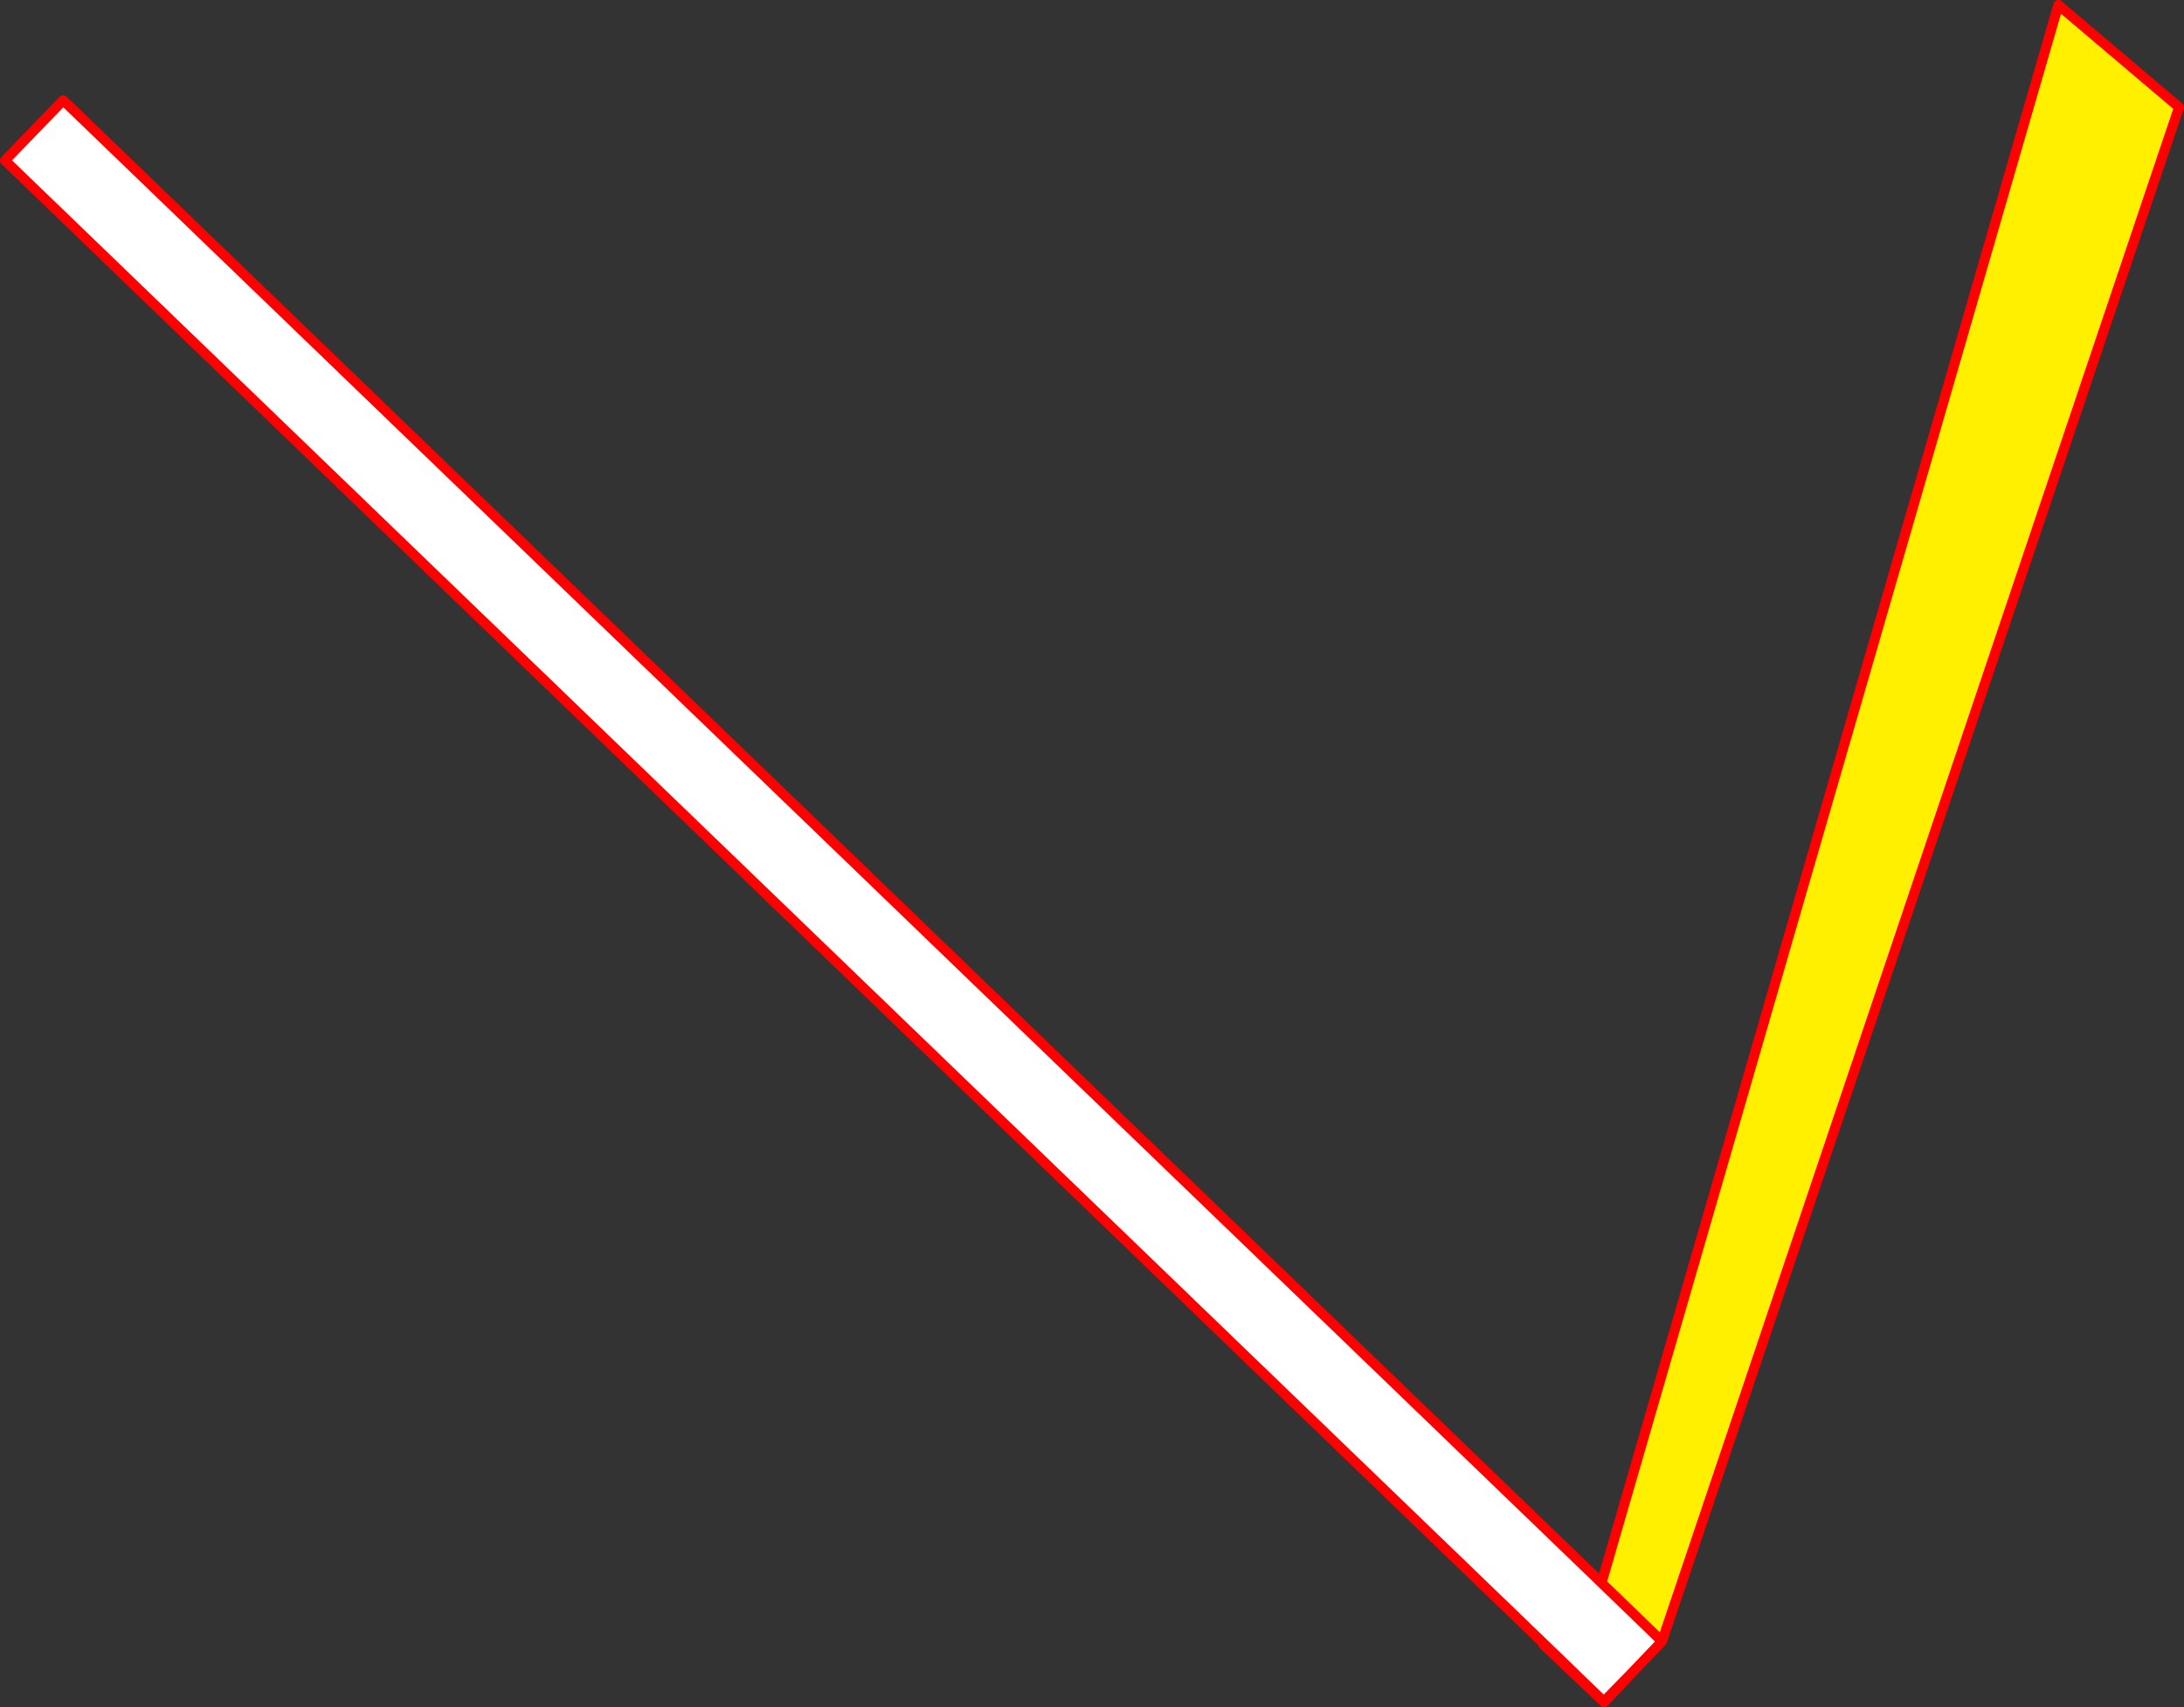
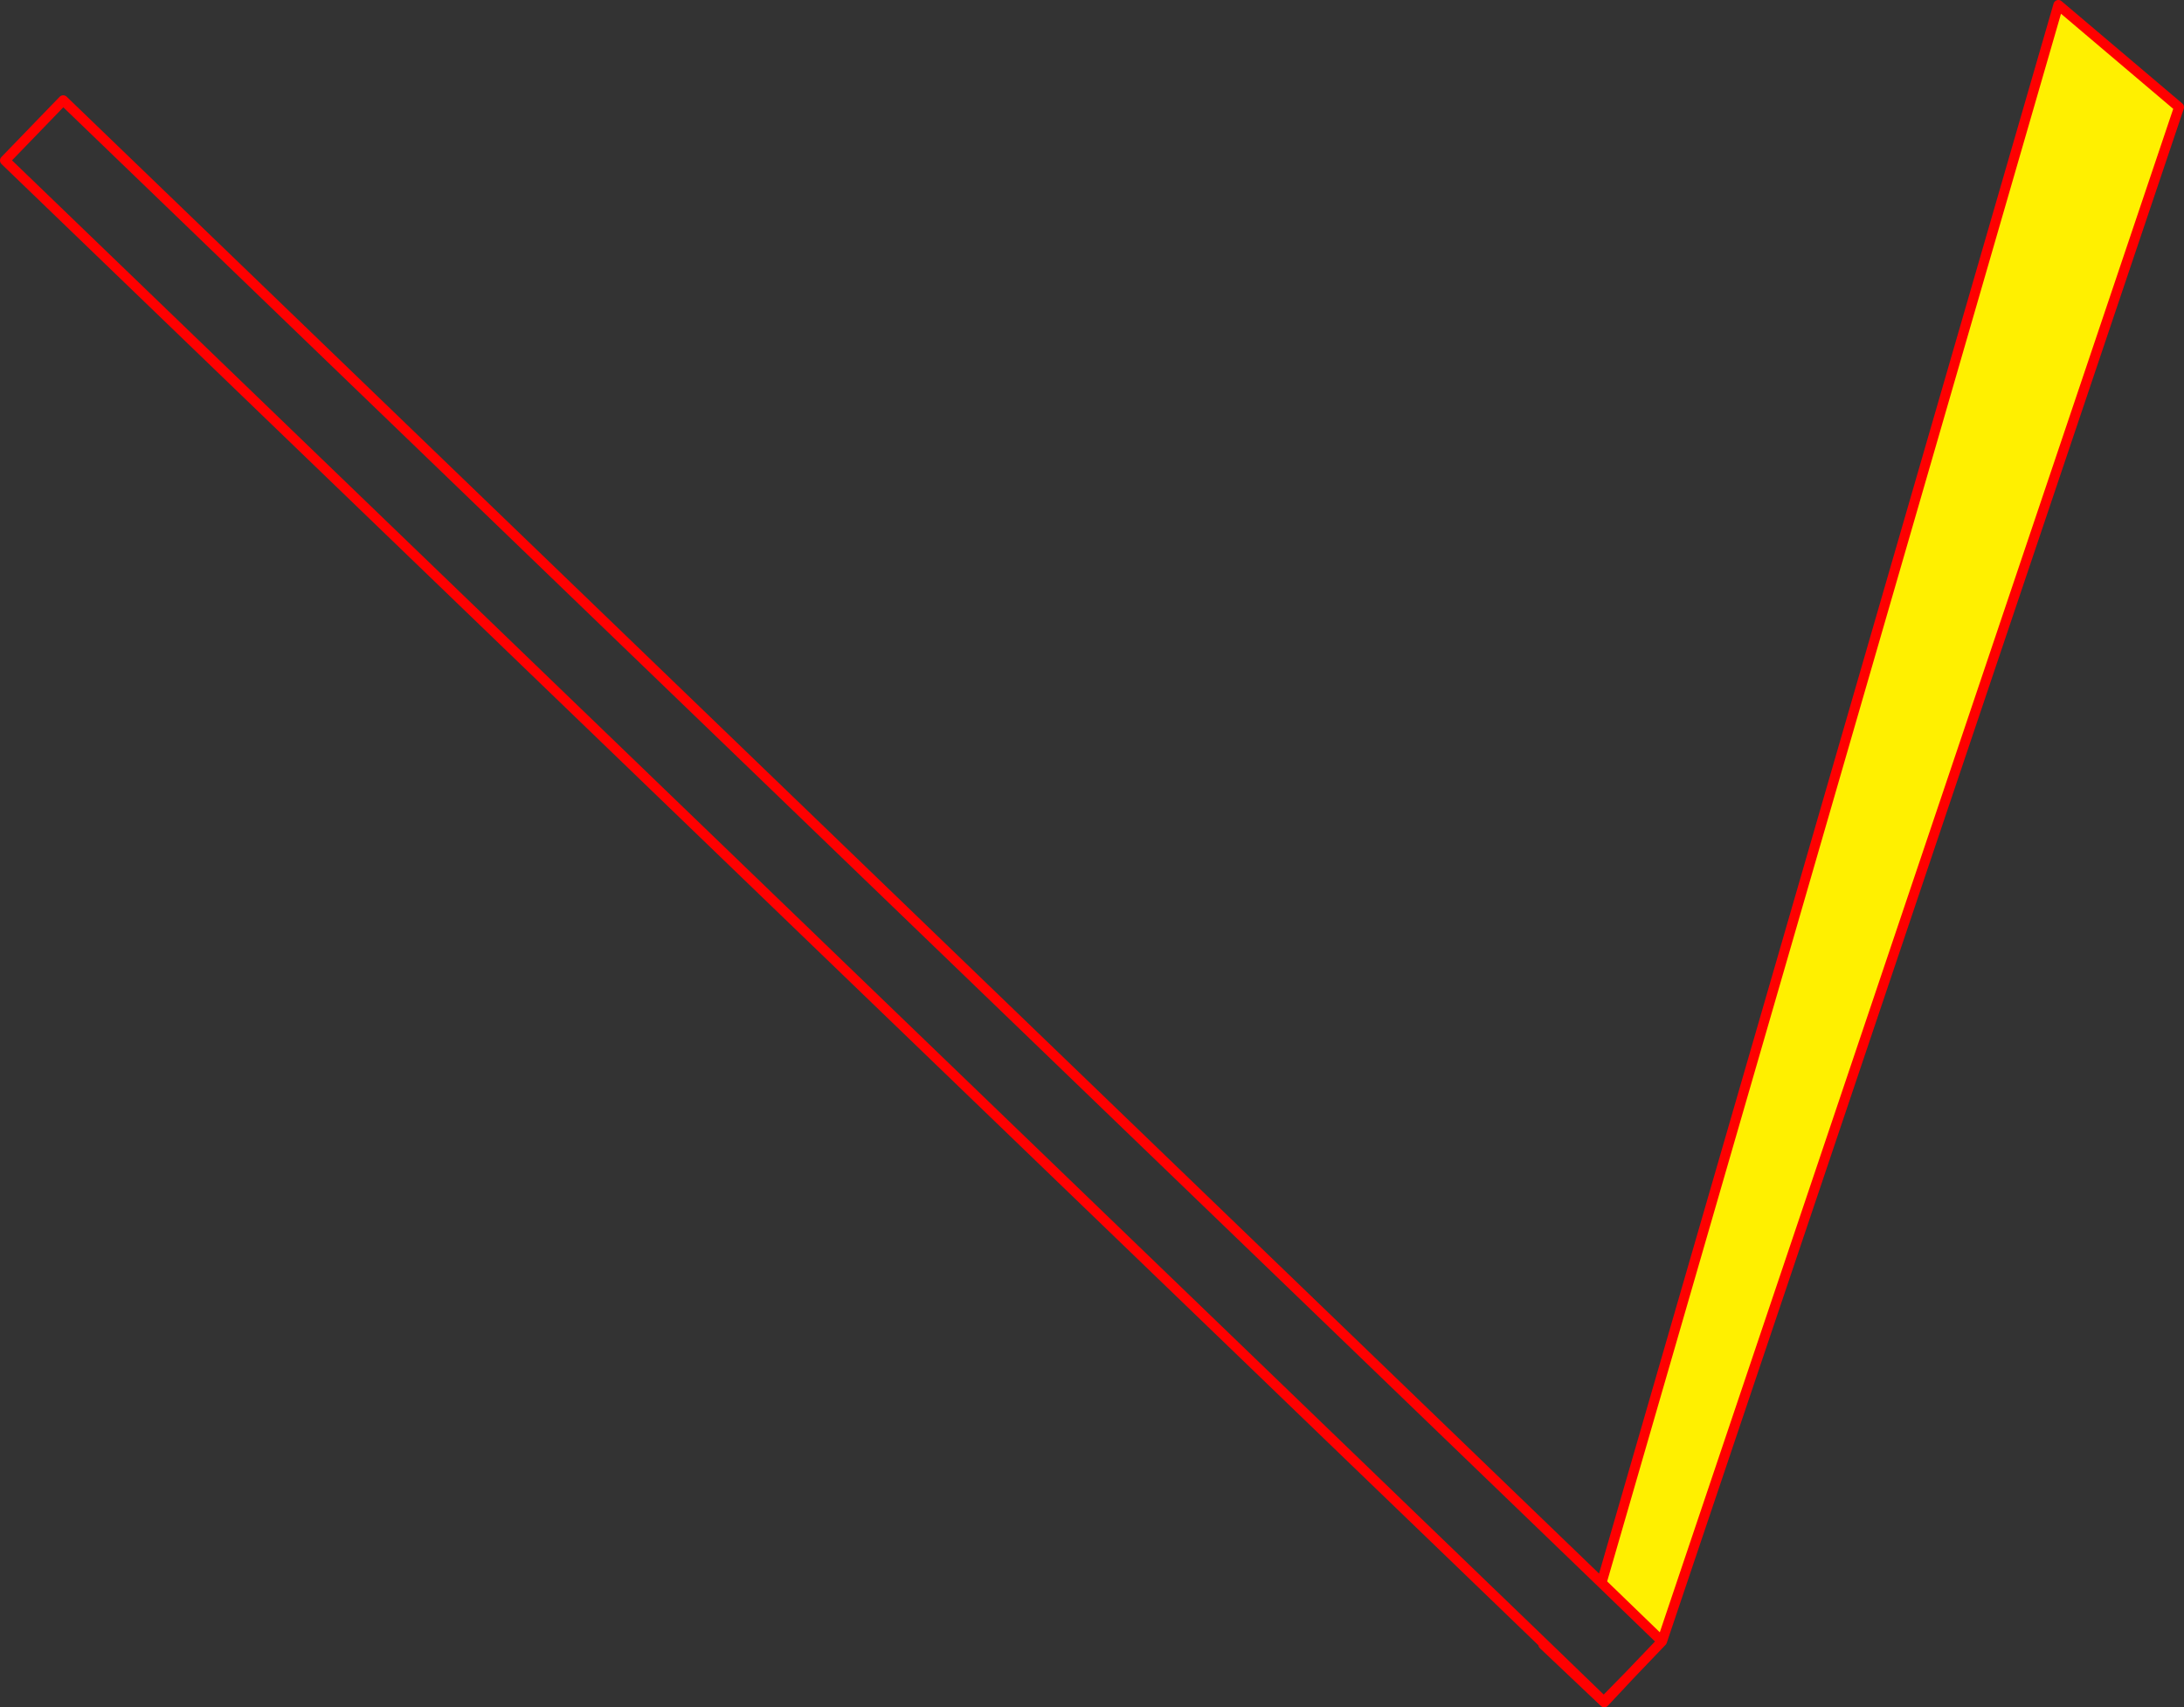
<svg xmlns="http://www.w3.org/2000/svg" height="343.1px" width="438.9px">
  <rect width="100%" height="100%" fill="#333333" stroke="none" />
  <g transform="matrix(1.0, 0.0, 0.0, 1.0, 329.1, 187.85)">
    <path d="M-7.25 130.25 L84.55 -186.85 108.8 -166.3 4.9 142.0 -7.25 130.25 M-1.65 148.85 L-6.7 154.25 -18.95 142.65 -18.8 142.5 -6.8 154.1 -1.65 148.85" fill="#fff000" fill-rule="evenodd" stroke="none" />
-     <path d="M-7.25 130.25 L4.9 142.0 -1.65 148.85 -6.8 154.1 -18.8 142.5 -328.1 -155.6 -316.4 -167.7 -7.25 130.25" fill="#ffffff" fill-rule="evenodd" stroke="none" />
    <path d="M4.9 142.0 L108.8 -166.3 84.55 -186.85 -7.25 130.25 4.9 142.0 -1.65 148.85 -6.7 154.25 -18.95 142.65 -18.8 142.5 -328.1 -155.6 -316.4 -167.7 -7.25 130.25 M-18.8 142.5 L-6.8 154.1 -1.65 148.85" fill="none" stroke="#ff0000" stroke-linecap="round" stroke-linejoin="round" stroke-width="2.0" />
  </g>
</svg>